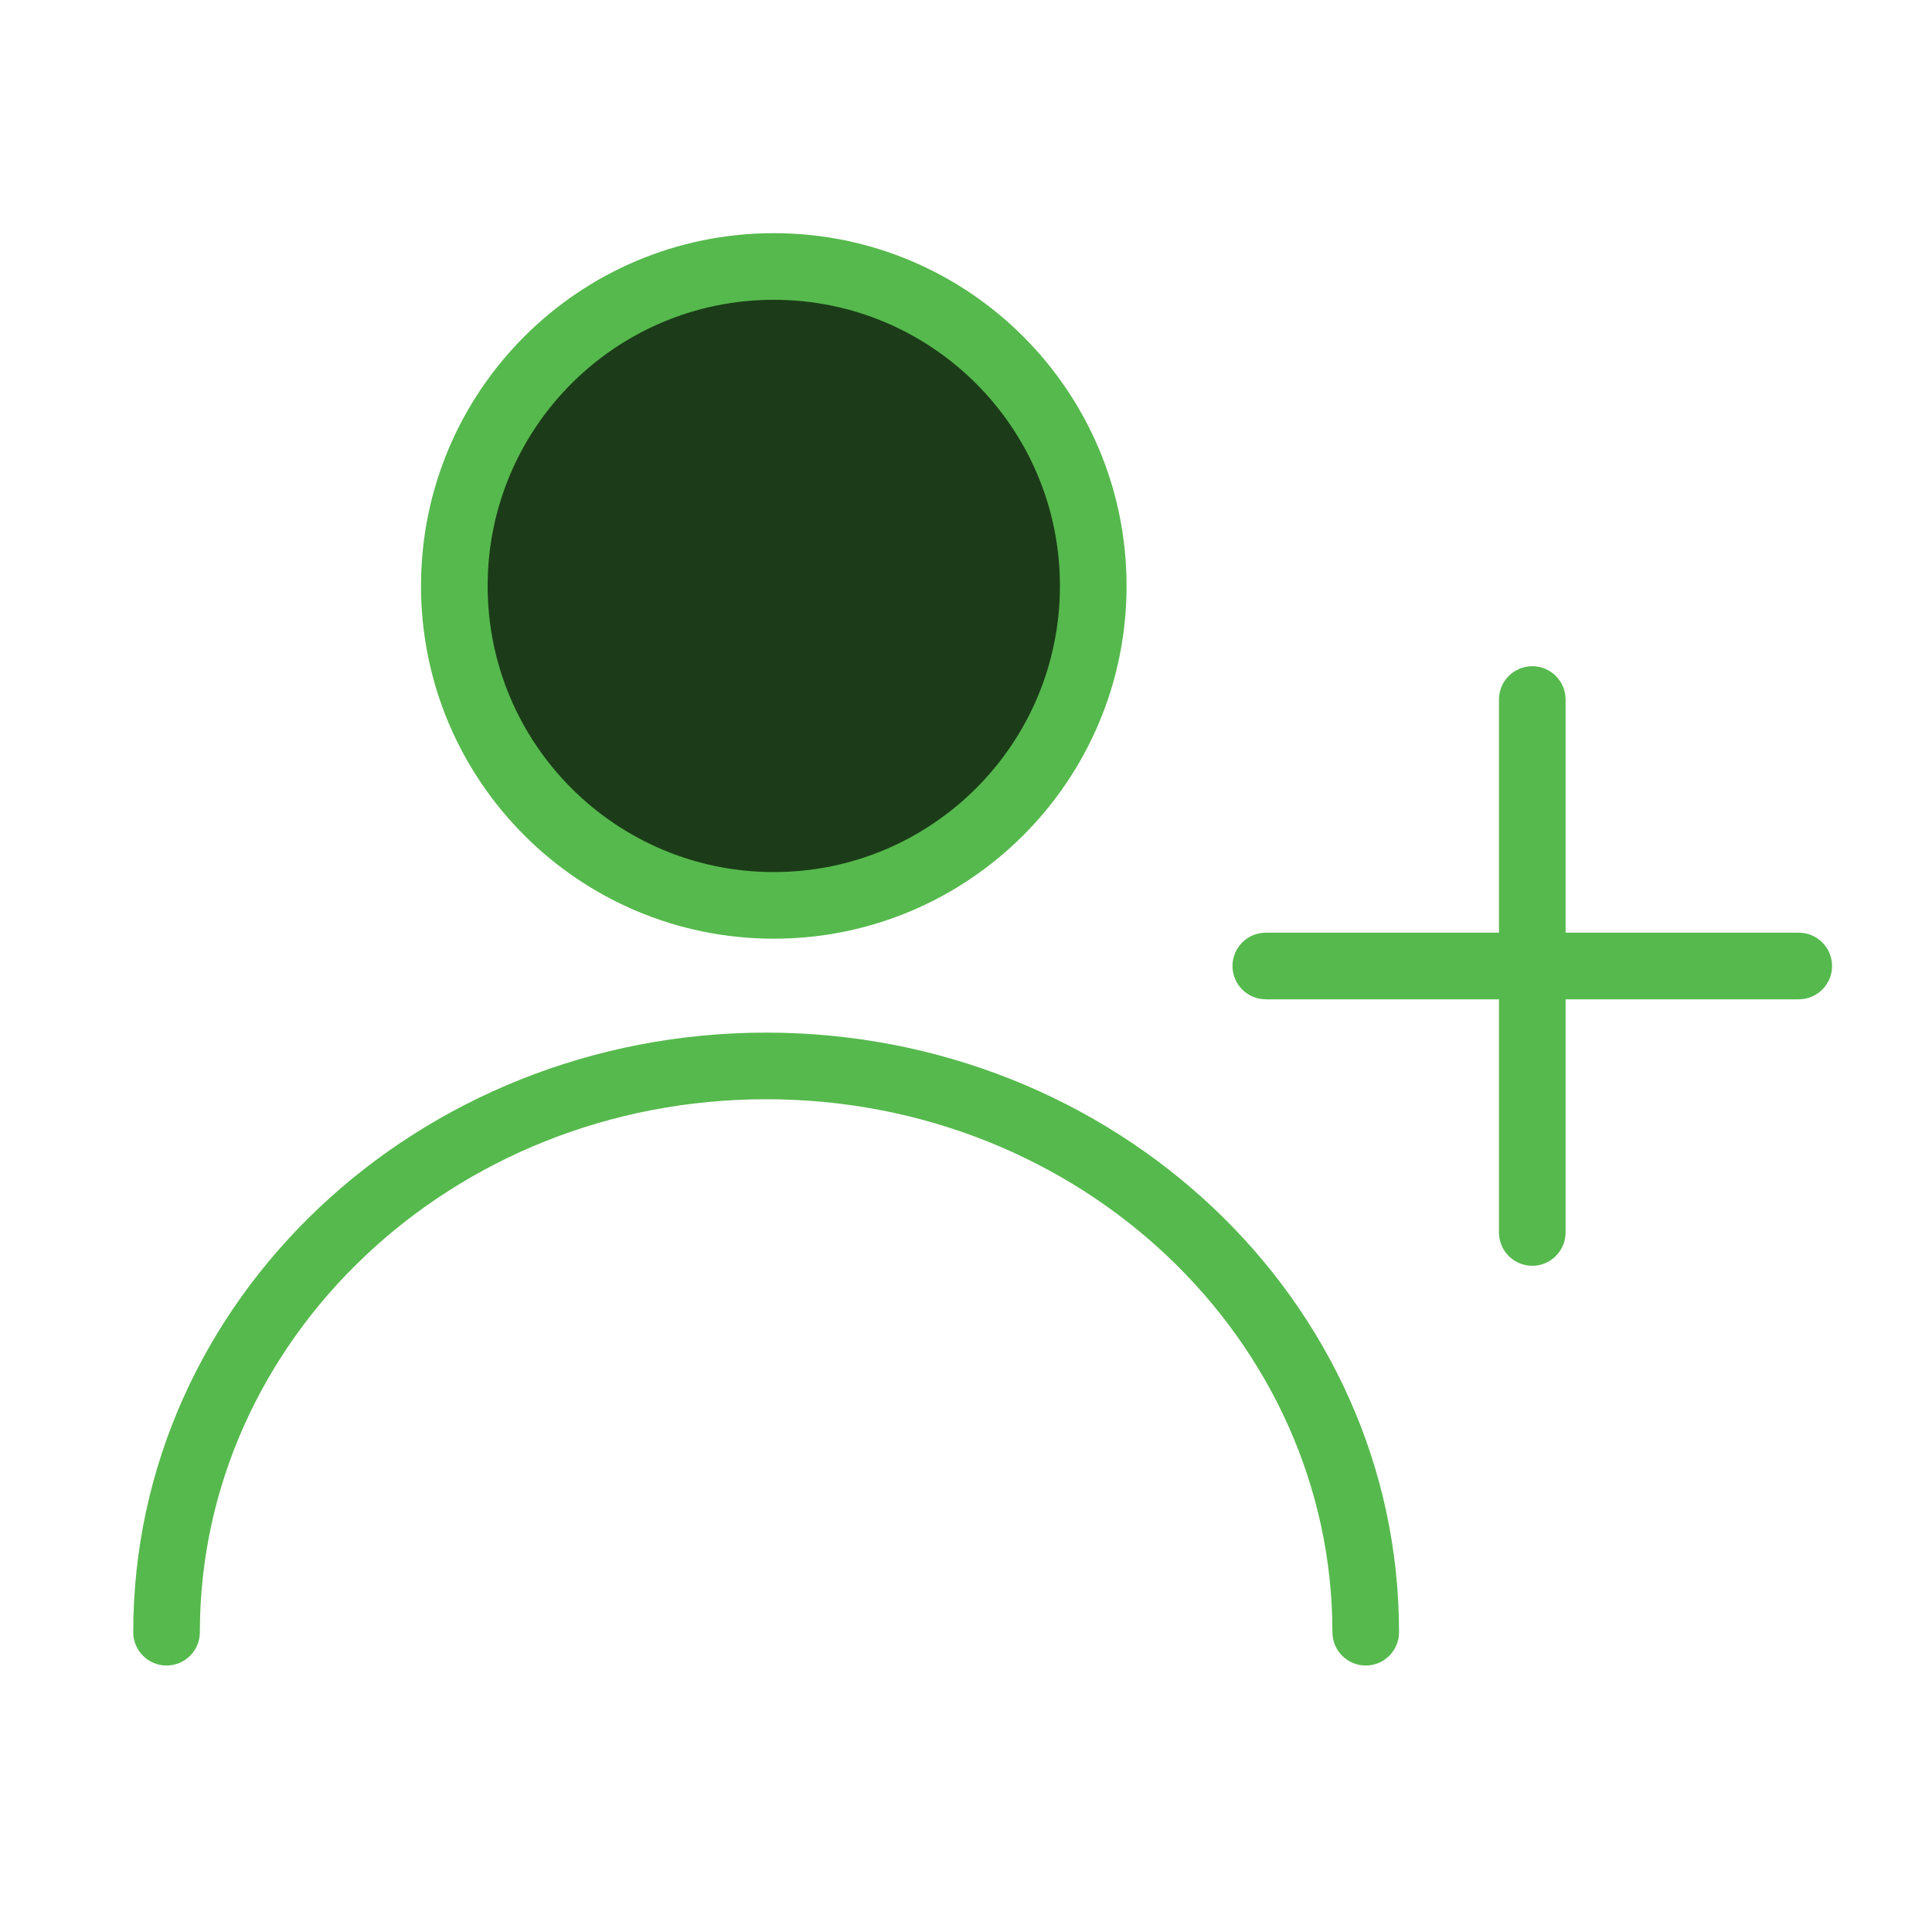
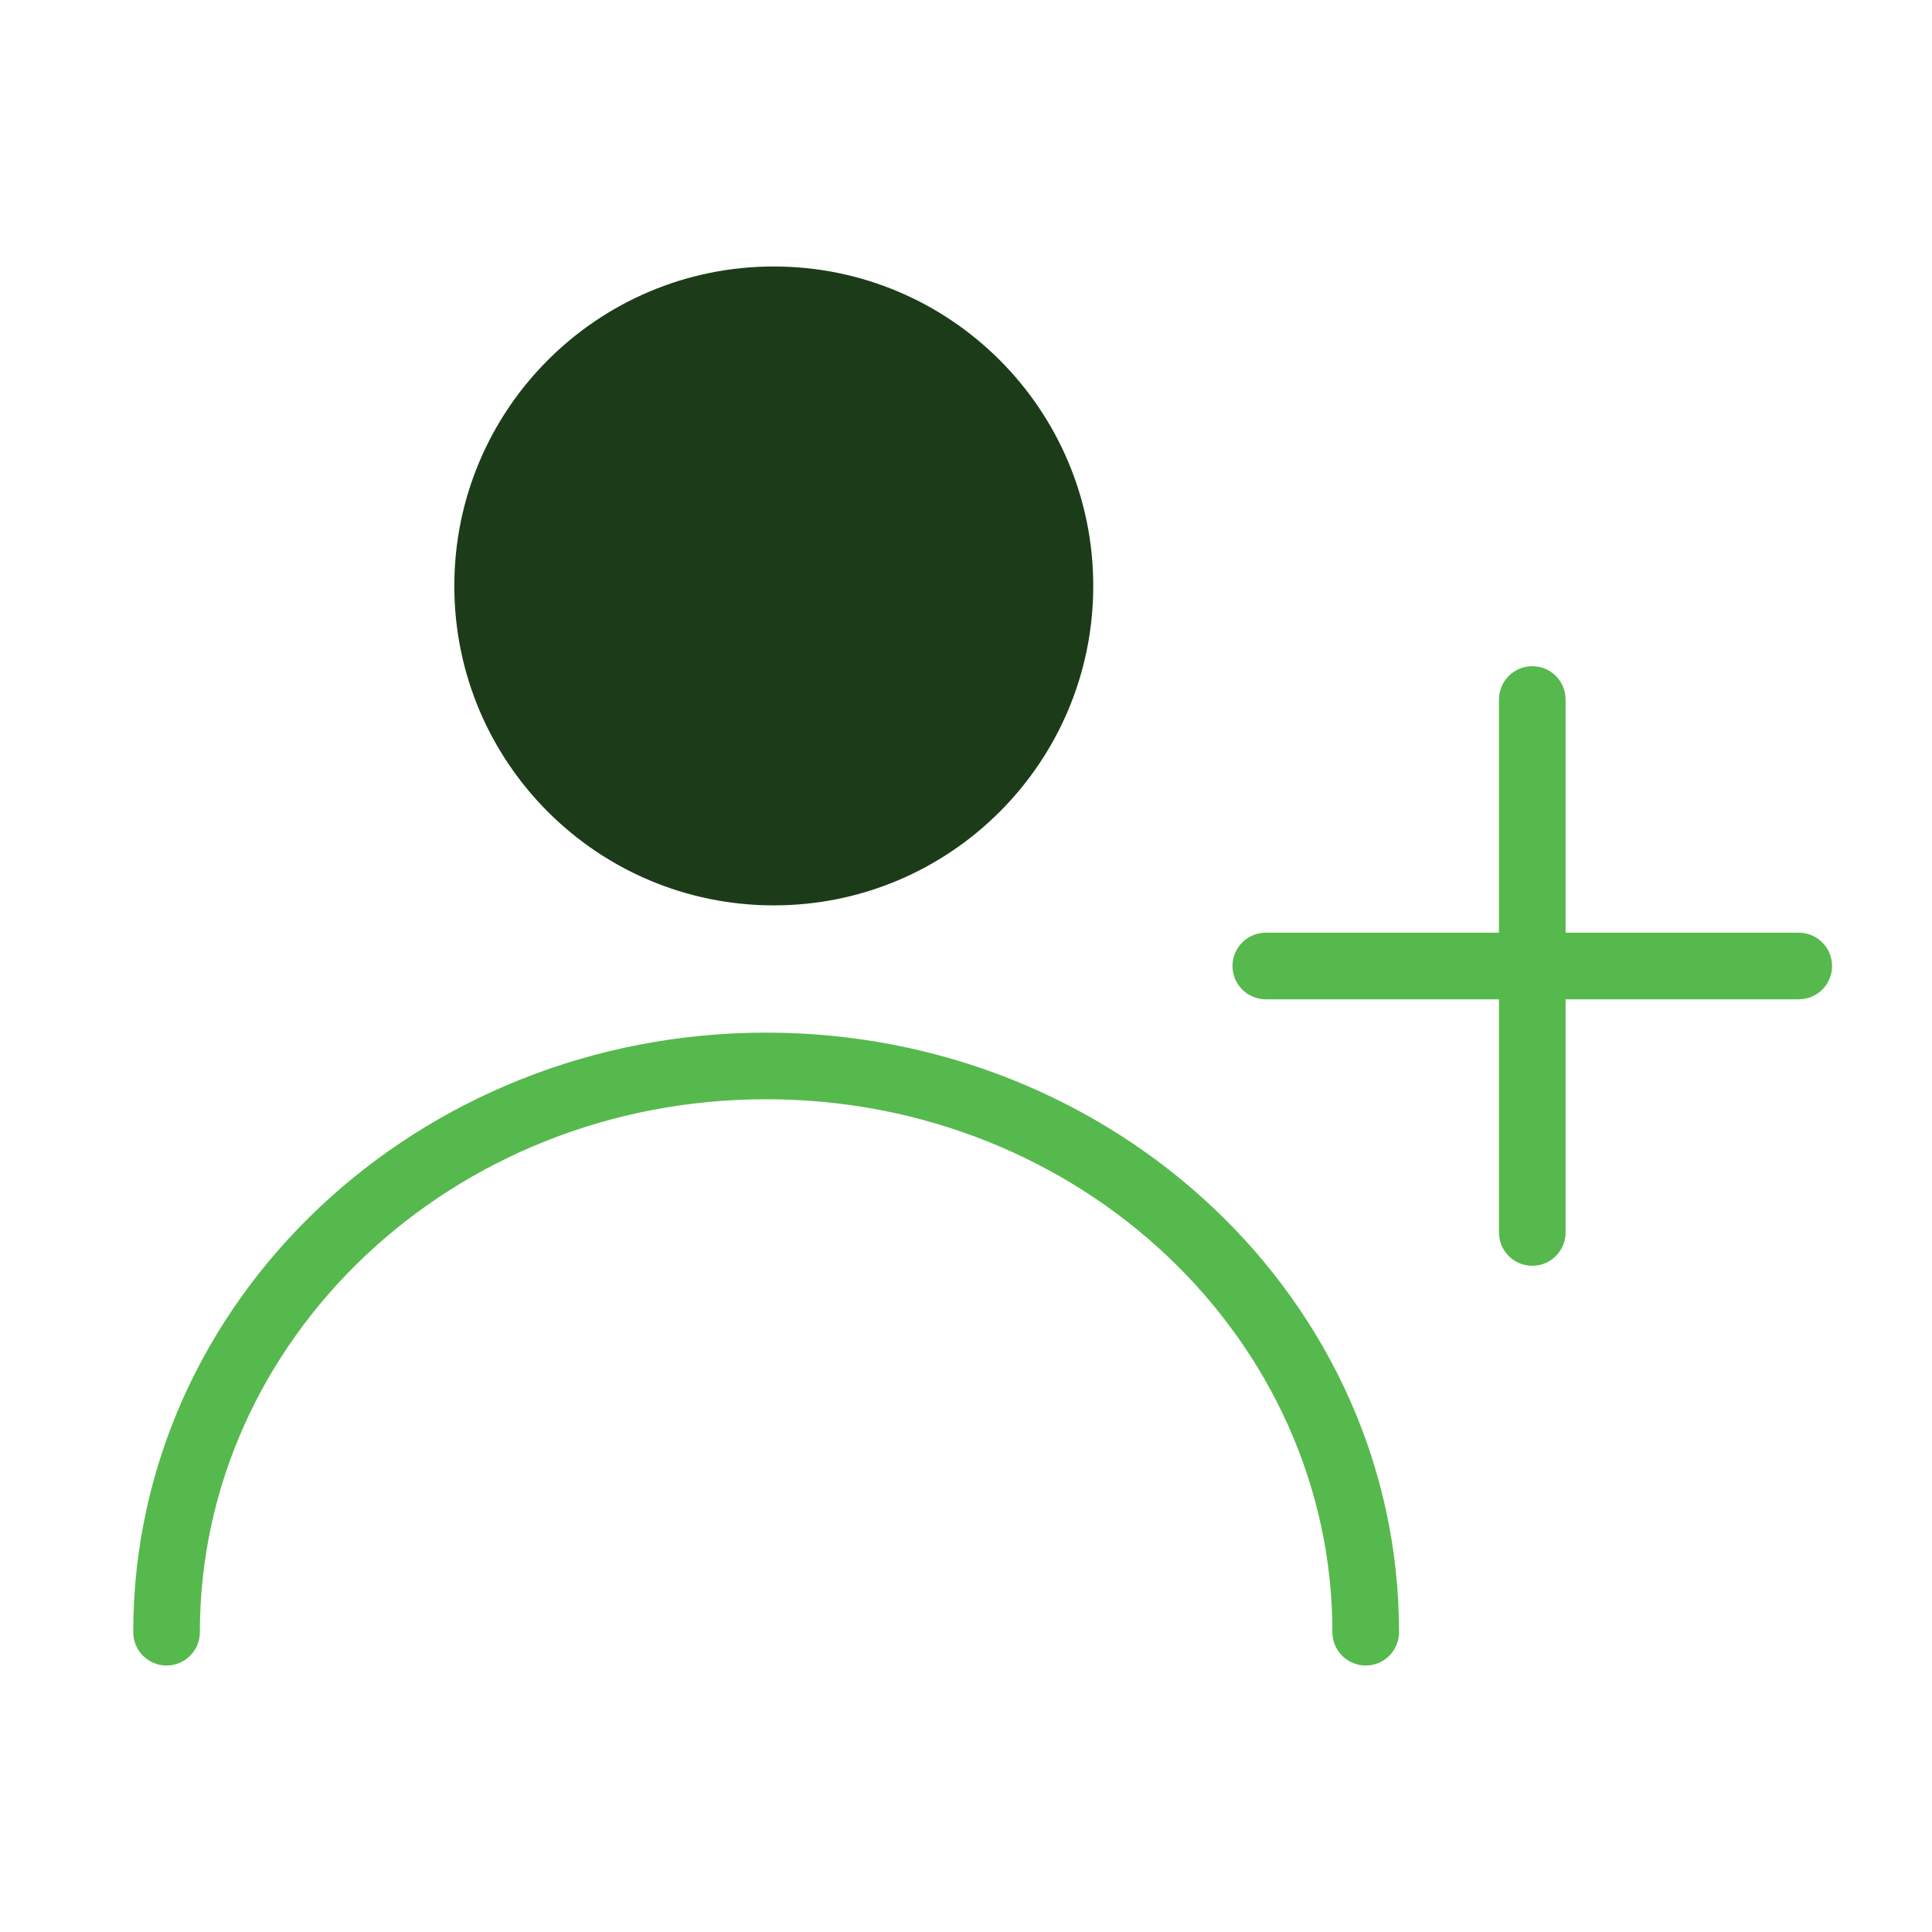
<svg xmlns="http://www.w3.org/2000/svg" width="58" height="58" viewBox="0 0 58 58" fill="none">
  <path d="M32.82 17.59C32.82 22.887 28.526 27.18 23.23 27.18C17.933 27.18 13.639 22.887 13.639 17.59C13.639 12.294 17.933 8 23.23 8C28.526 8 32.82 12.294 32.82 17.59Z" fill="#1C3C19" />
-   <path fill-rule="evenodd" clip-rule="evenodd" d="M23.23 9C18.485 9 14.639 12.846 14.639 17.59C14.639 22.334 18.485 26.18 23.23 26.18C27.974 26.18 31.82 22.334 31.82 17.59C31.82 12.846 27.974 9 23.23 9ZM12.639 17.59C12.639 11.741 17.381 7 23.23 7C29.078 7 33.82 11.741 33.82 17.59C33.82 23.439 29.078 28.18 23.23 28.18C17.381 28.18 12.639 23.439 12.639 17.59Z" fill="#56B94D" />
  <path fill-rule="evenodd" clip-rule="evenodd" d="M23 33C13.556 33 6 40.217 6 49C6 49.552 5.552 50 5 50C4.448 50 4 49.552 4 49C4 39.006 12.561 31 23 31C33.439 31 42 39.006 42 49C42 49.552 41.552 50 41 50C40.448 50 40 49.552 40 49C40 40.217 32.444 33 23 33Z" fill="#56B94D" />
  <path fill-rule="evenodd" clip-rule="evenodd" d="M46 20C46.552 20 47 20.448 47 21L47 37C47 37.552 46.552 38 46 38C45.448 38 45 37.552 45 37L45 21C45 20.448 45.448 20 46 20Z" fill="#56B94D" />
  <path fill-rule="evenodd" clip-rule="evenodd" d="M55 29C55 29.552 54.552 30 54 30L38 30C37.448 30 37 29.552 37 29C37 28.448 37.448 28 38 28L54 28C54.552 28 55 28.448 55 29Z" fill="#56B94D" />
</svg>